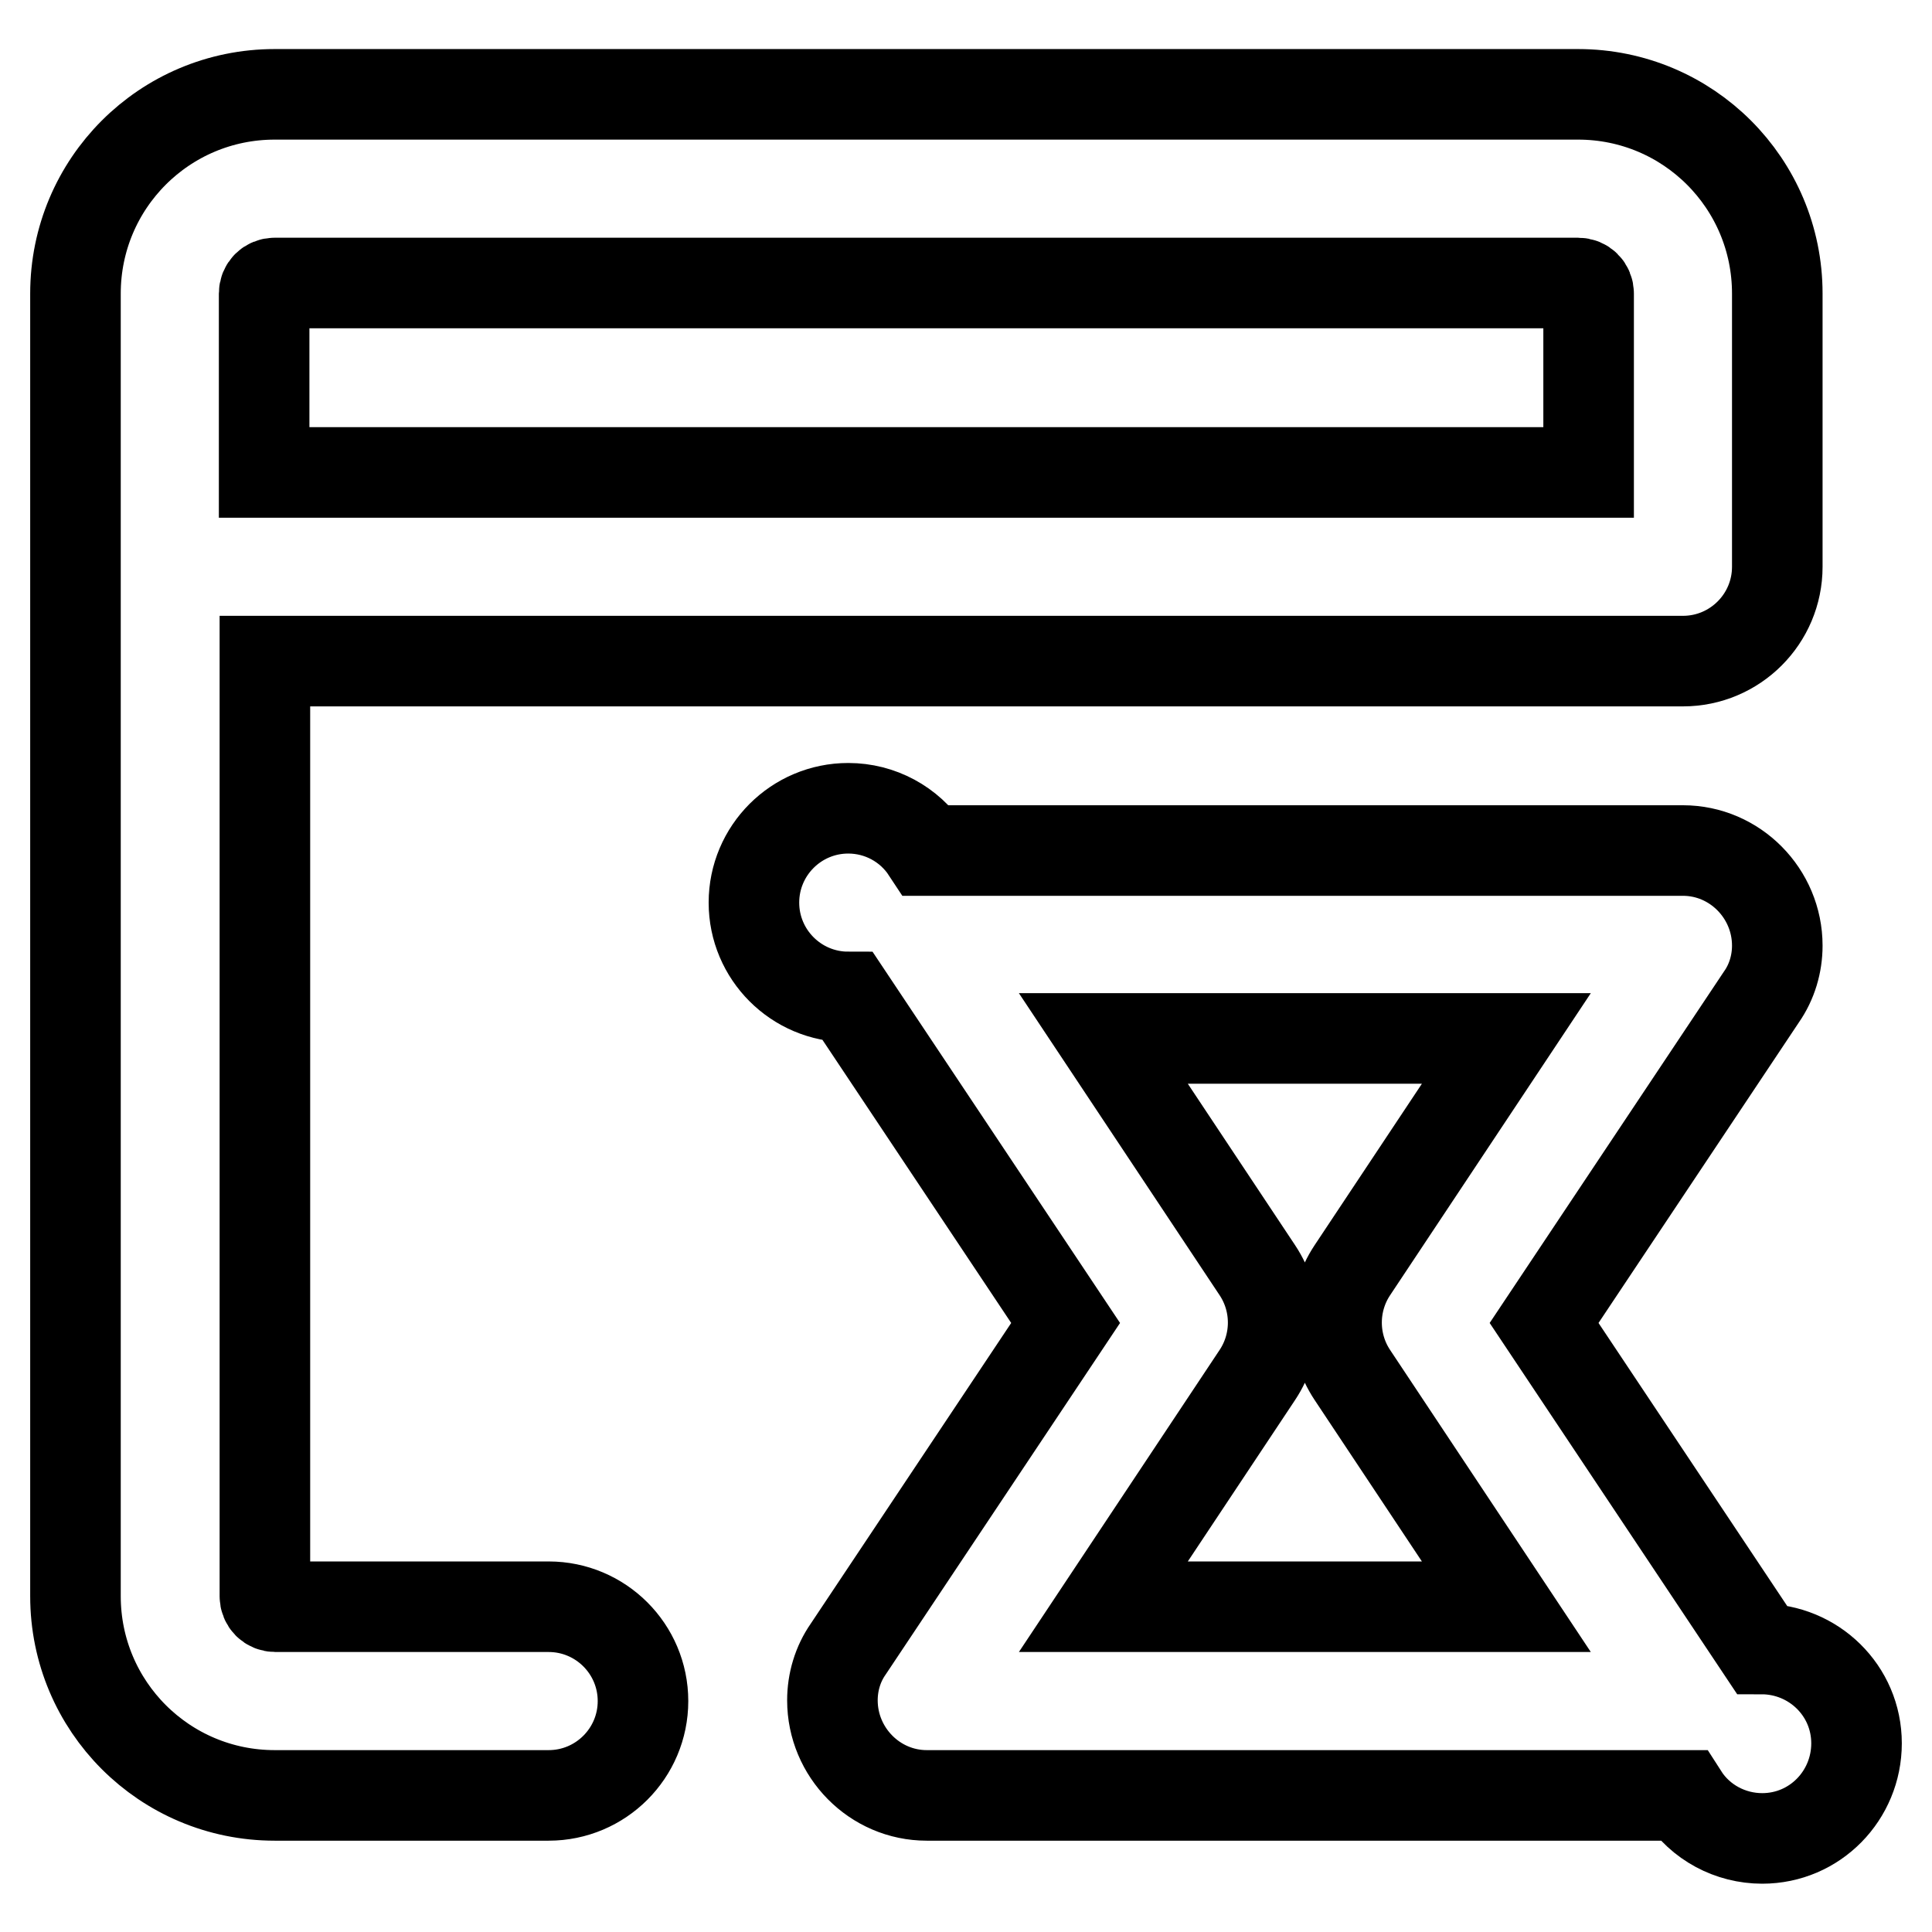
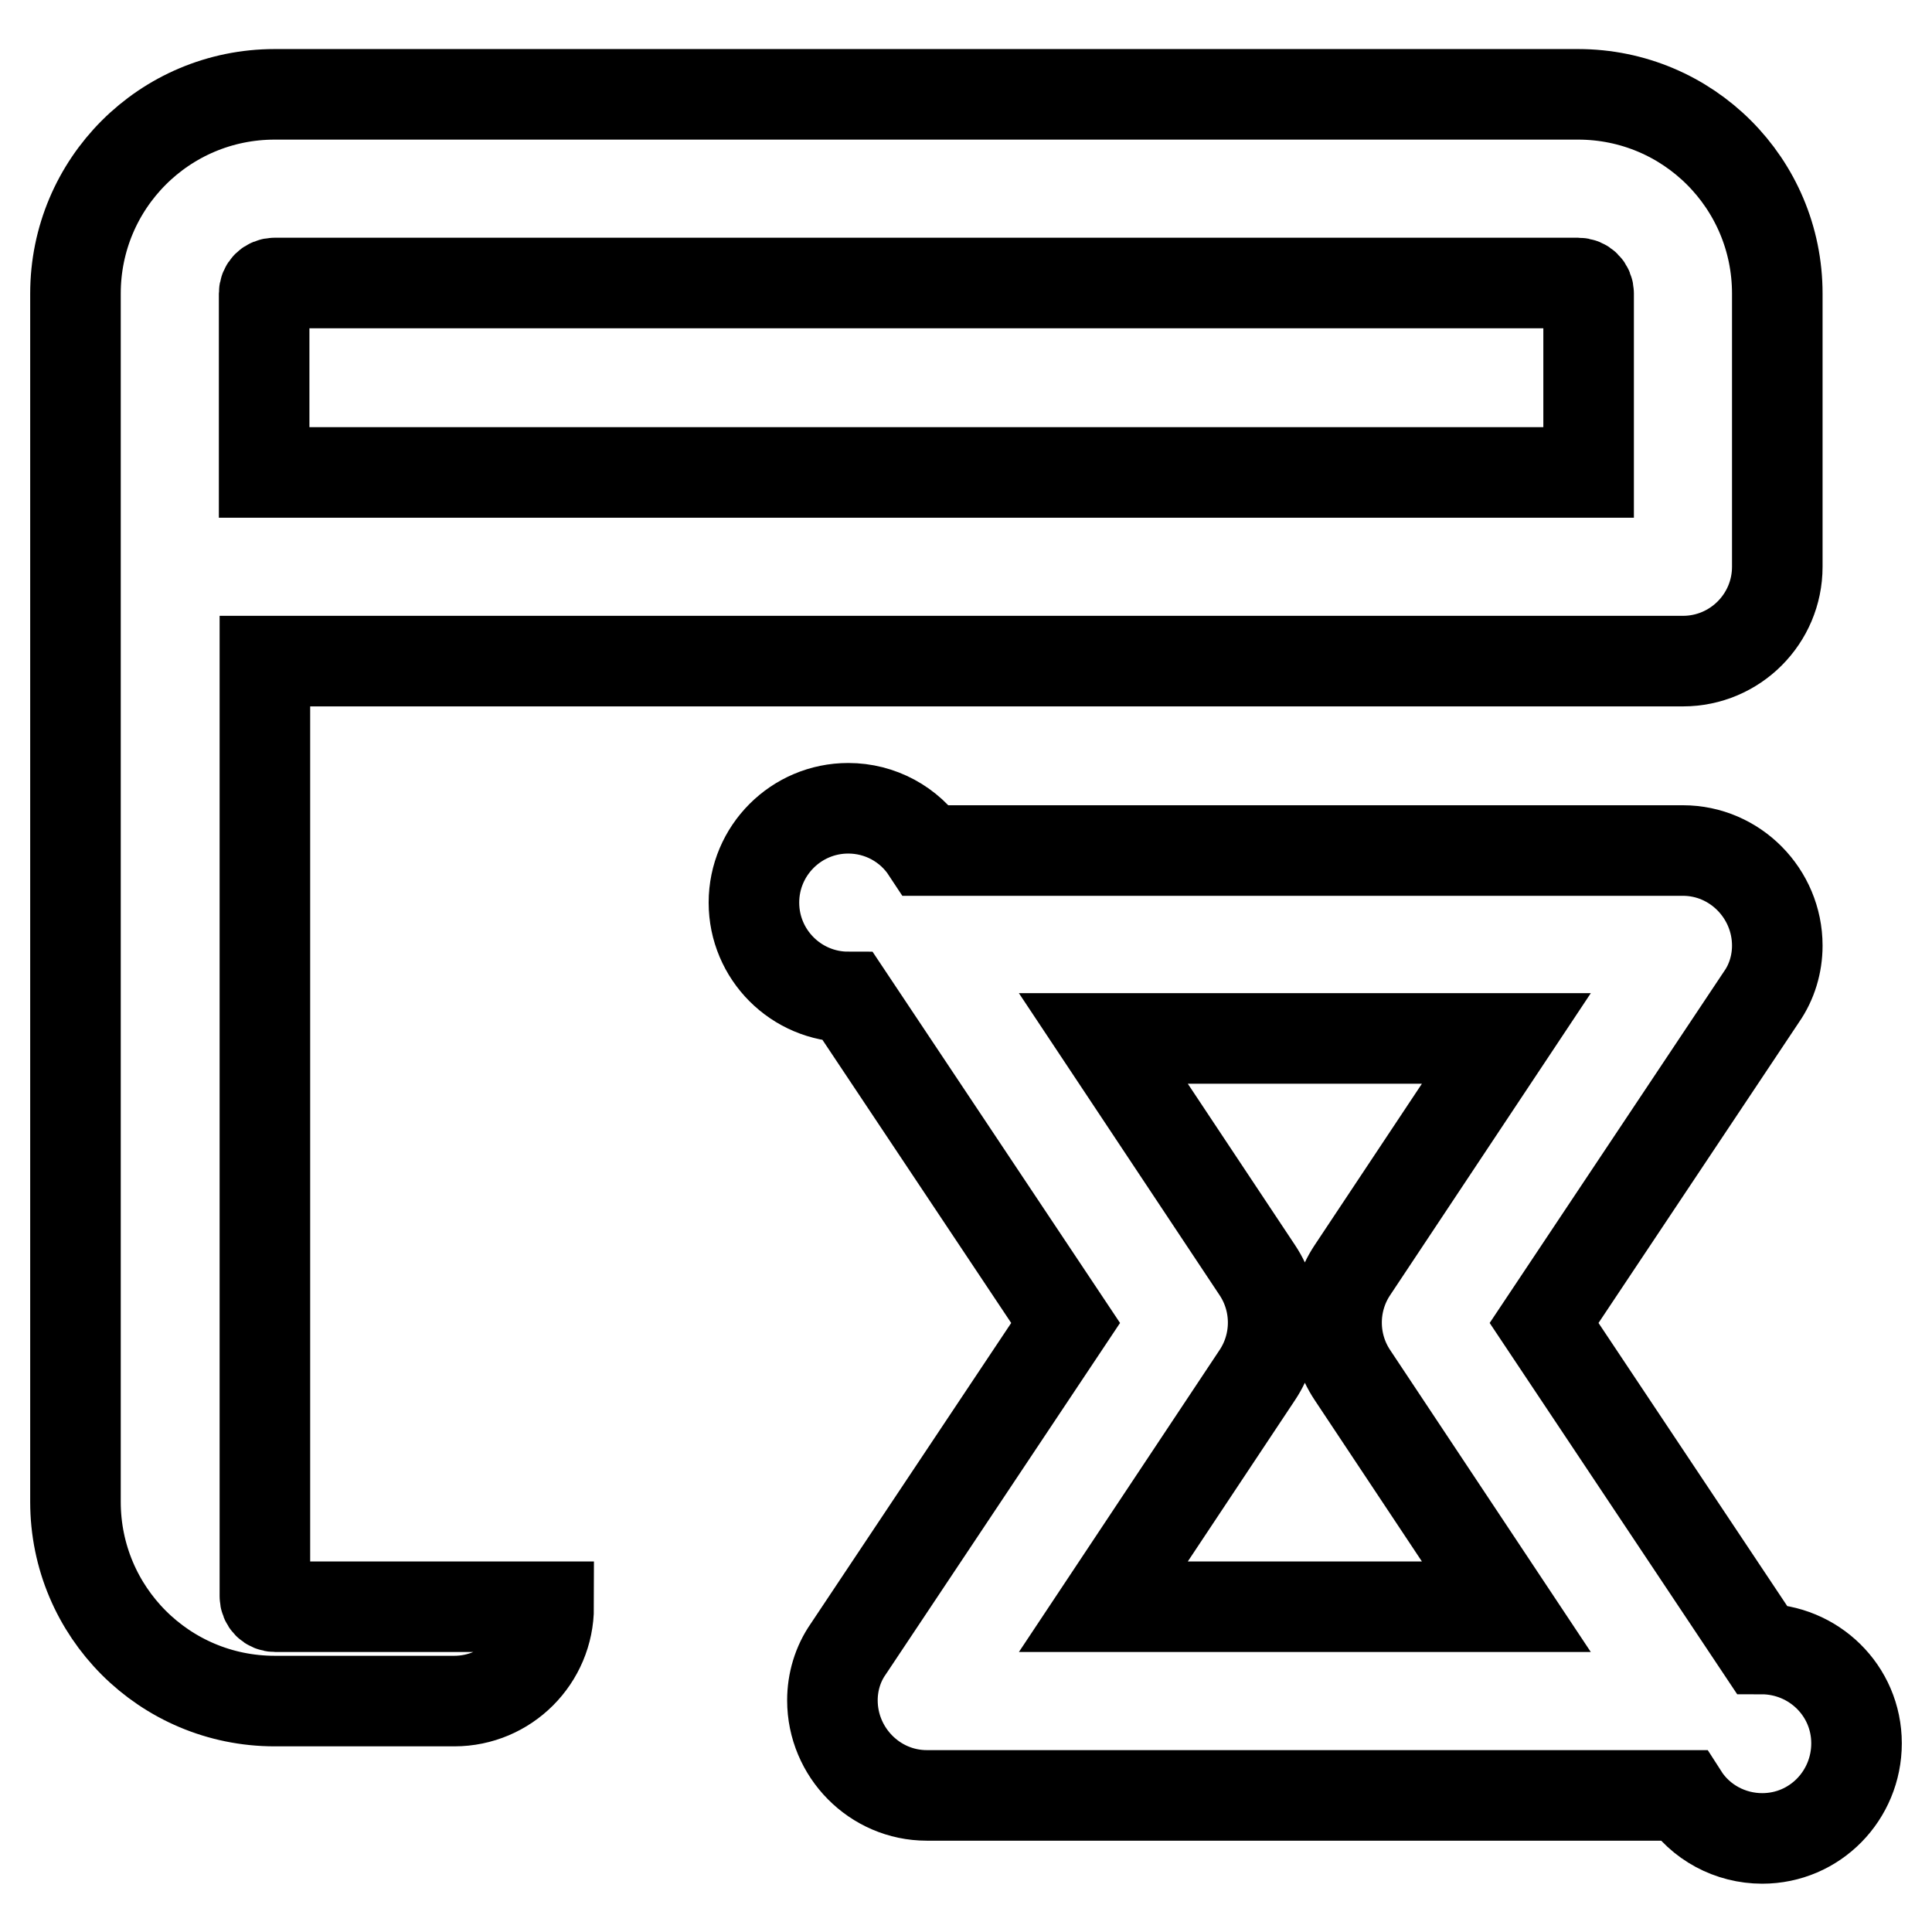
<svg xmlns="http://www.w3.org/2000/svg" version="1.1" x="0px" y="0px" viewBox="0 0 256 256" enable-background="new 0 0 256 256" xml:space="preserve">
  <g>
-     <path stroke-width="12" fill-opacity="0" stroke="#000000" d="M223,87.6H35.1v123.9c0,0.8,0.6,1.4,1.4,1.4h36.2c6.9,0,12.5,5.6,12.5,12.5c0,6.9-5.6,12.5-12.5,12.5H36.4 c-14.6,0-26.4-11.8-26.4-26.4l0,0V38.9c0-14.6,11.8-26.4,26.4-26.4h172.7c14.6,0,26.4,11.8,26.4,26.4l0,0v36.2 C235.5,82,229.9,87.6,223,87.6z M210.5,62.5V38.9c0-0.8-0.6-1.4-1.4-1.4l0,0H36.4c-0.8,0-1.4,0.6-1.4,1.4v23.7H210.5z M223,237.9 H122.8c-6.9,0-12.5-5.7-12.5-12.6c0-2.4,0.7-4.8,2.1-6.8l28.8-43.2l-28.8-43.2c-6.9,0-12.5-5.6-12.5-12.5c0-6.9,5.6-12.5,12.5-12.5 c4.2,0,8.1,2.1,10.4,5.6H223c6.9,0,12.5,5.7,12.5,12.6c0,2.4-0.7,4.8-2.1,6.8l-28.8,43.2l28.8,43.2c6.9,0,12.6,5.5,12.6,12.5 c0,6.9-5.5,12.6-12.5,12.6C229.3,243.6,225.3,241.5,223,237.9z M146.2,212.9h53.4l-20.4-30.7c-2.8-4.2-2.8-9.7,0-13.9l20.4-30.7 h-53.4l20.4,30.7c2.8,4.2,2.8,9.7,0,13.9L146.2,212.9L146.2,212.9z" />
+     <path stroke-width="12" fill-opacity="0" stroke="#000000" d="M223,87.6H35.1v123.9c0,0.8,0.6,1.4,1.4,1.4h36.2c0,6.9-5.6,12.5-12.5,12.5H36.4 c-14.6,0-26.4-11.8-26.4-26.4l0,0V38.9c0-14.6,11.8-26.4,26.4-26.4h172.7c14.6,0,26.4,11.8,26.4,26.4l0,0v36.2 C235.5,82,229.9,87.6,223,87.6z M210.5,62.5V38.9c0-0.8-0.6-1.4-1.4-1.4l0,0H36.4c-0.8,0-1.4,0.6-1.4,1.4v23.7H210.5z M223,237.9 H122.8c-6.9,0-12.5-5.7-12.5-12.6c0-2.4,0.7-4.8,2.1-6.8l28.8-43.2l-28.8-43.2c-6.9,0-12.5-5.6-12.5-12.5c0-6.9,5.6-12.5,12.5-12.5 c4.2,0,8.1,2.1,10.4,5.6H223c6.9,0,12.5,5.7,12.5,12.6c0,2.4-0.7,4.8-2.1,6.8l-28.8,43.2l28.8,43.2c6.9,0,12.6,5.5,12.6,12.5 c0,6.9-5.5,12.6-12.5,12.6C229.3,243.6,225.3,241.5,223,237.9z M146.2,212.9h53.4l-20.4-30.7c-2.8-4.2-2.8-9.7,0-13.9l20.4-30.7 h-53.4l20.4,30.7c2.8,4.2,2.8,9.7,0,13.9L146.2,212.9L146.2,212.9z" />
  </g>
</svg>